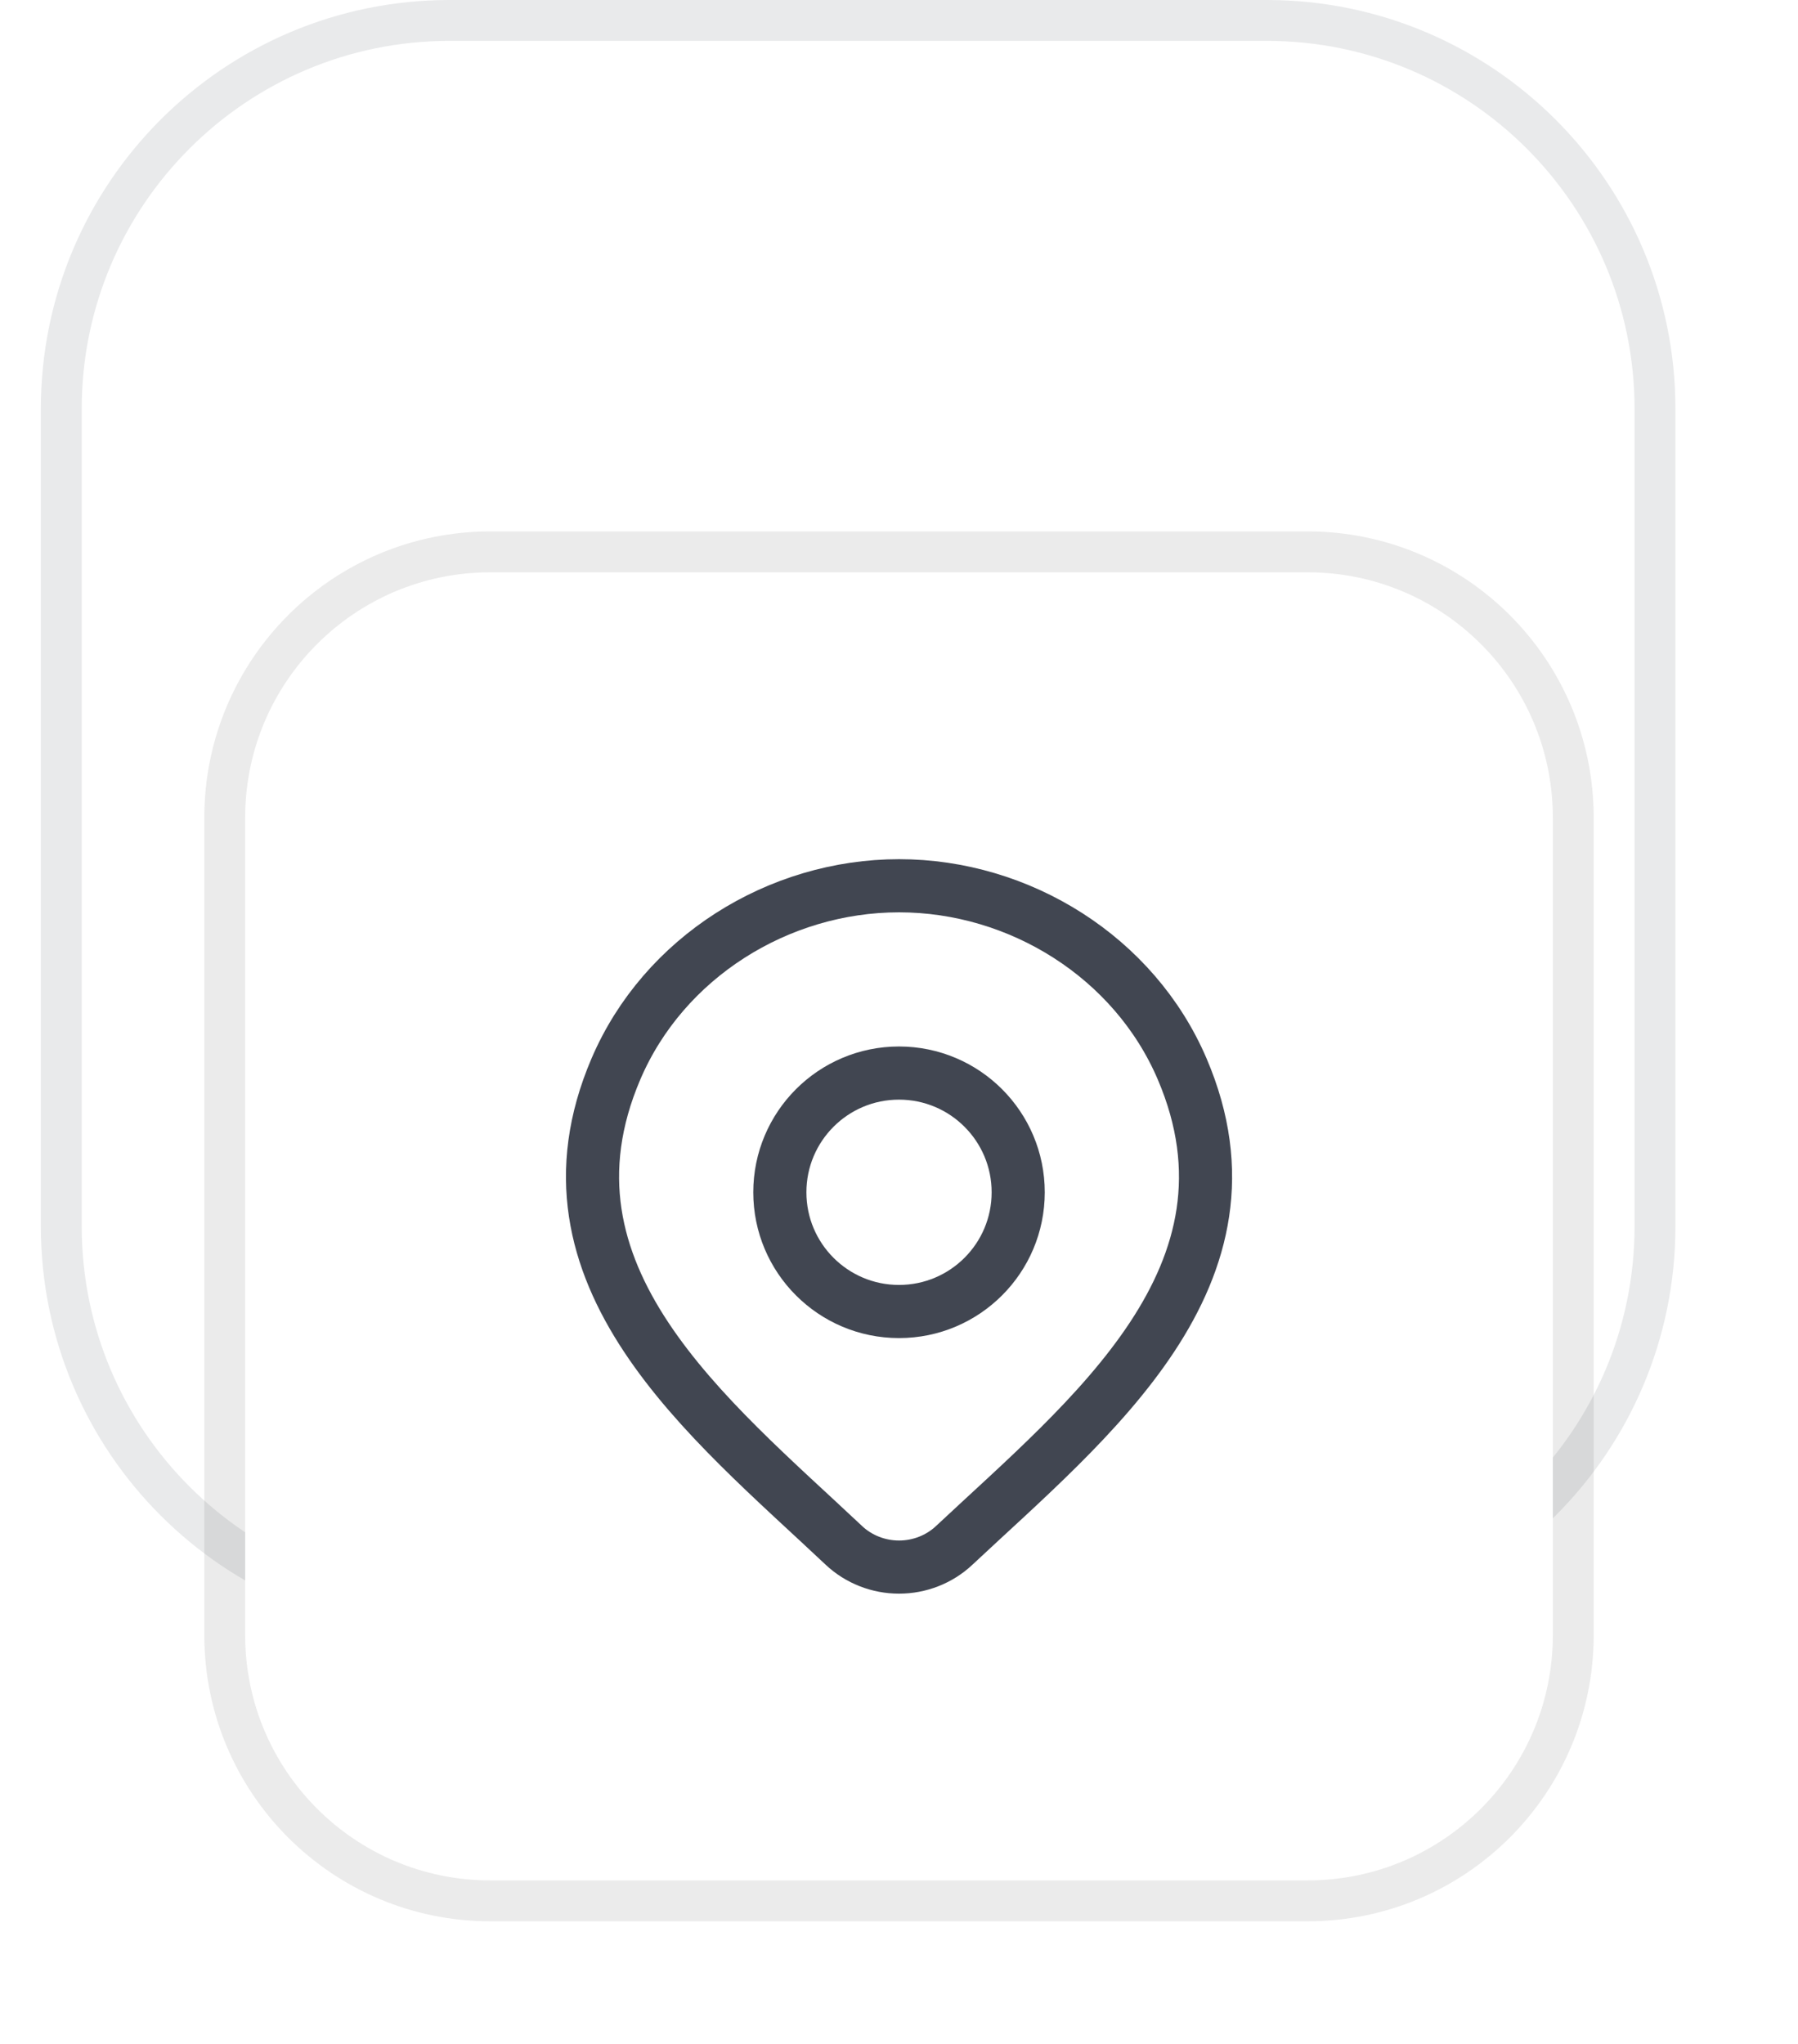
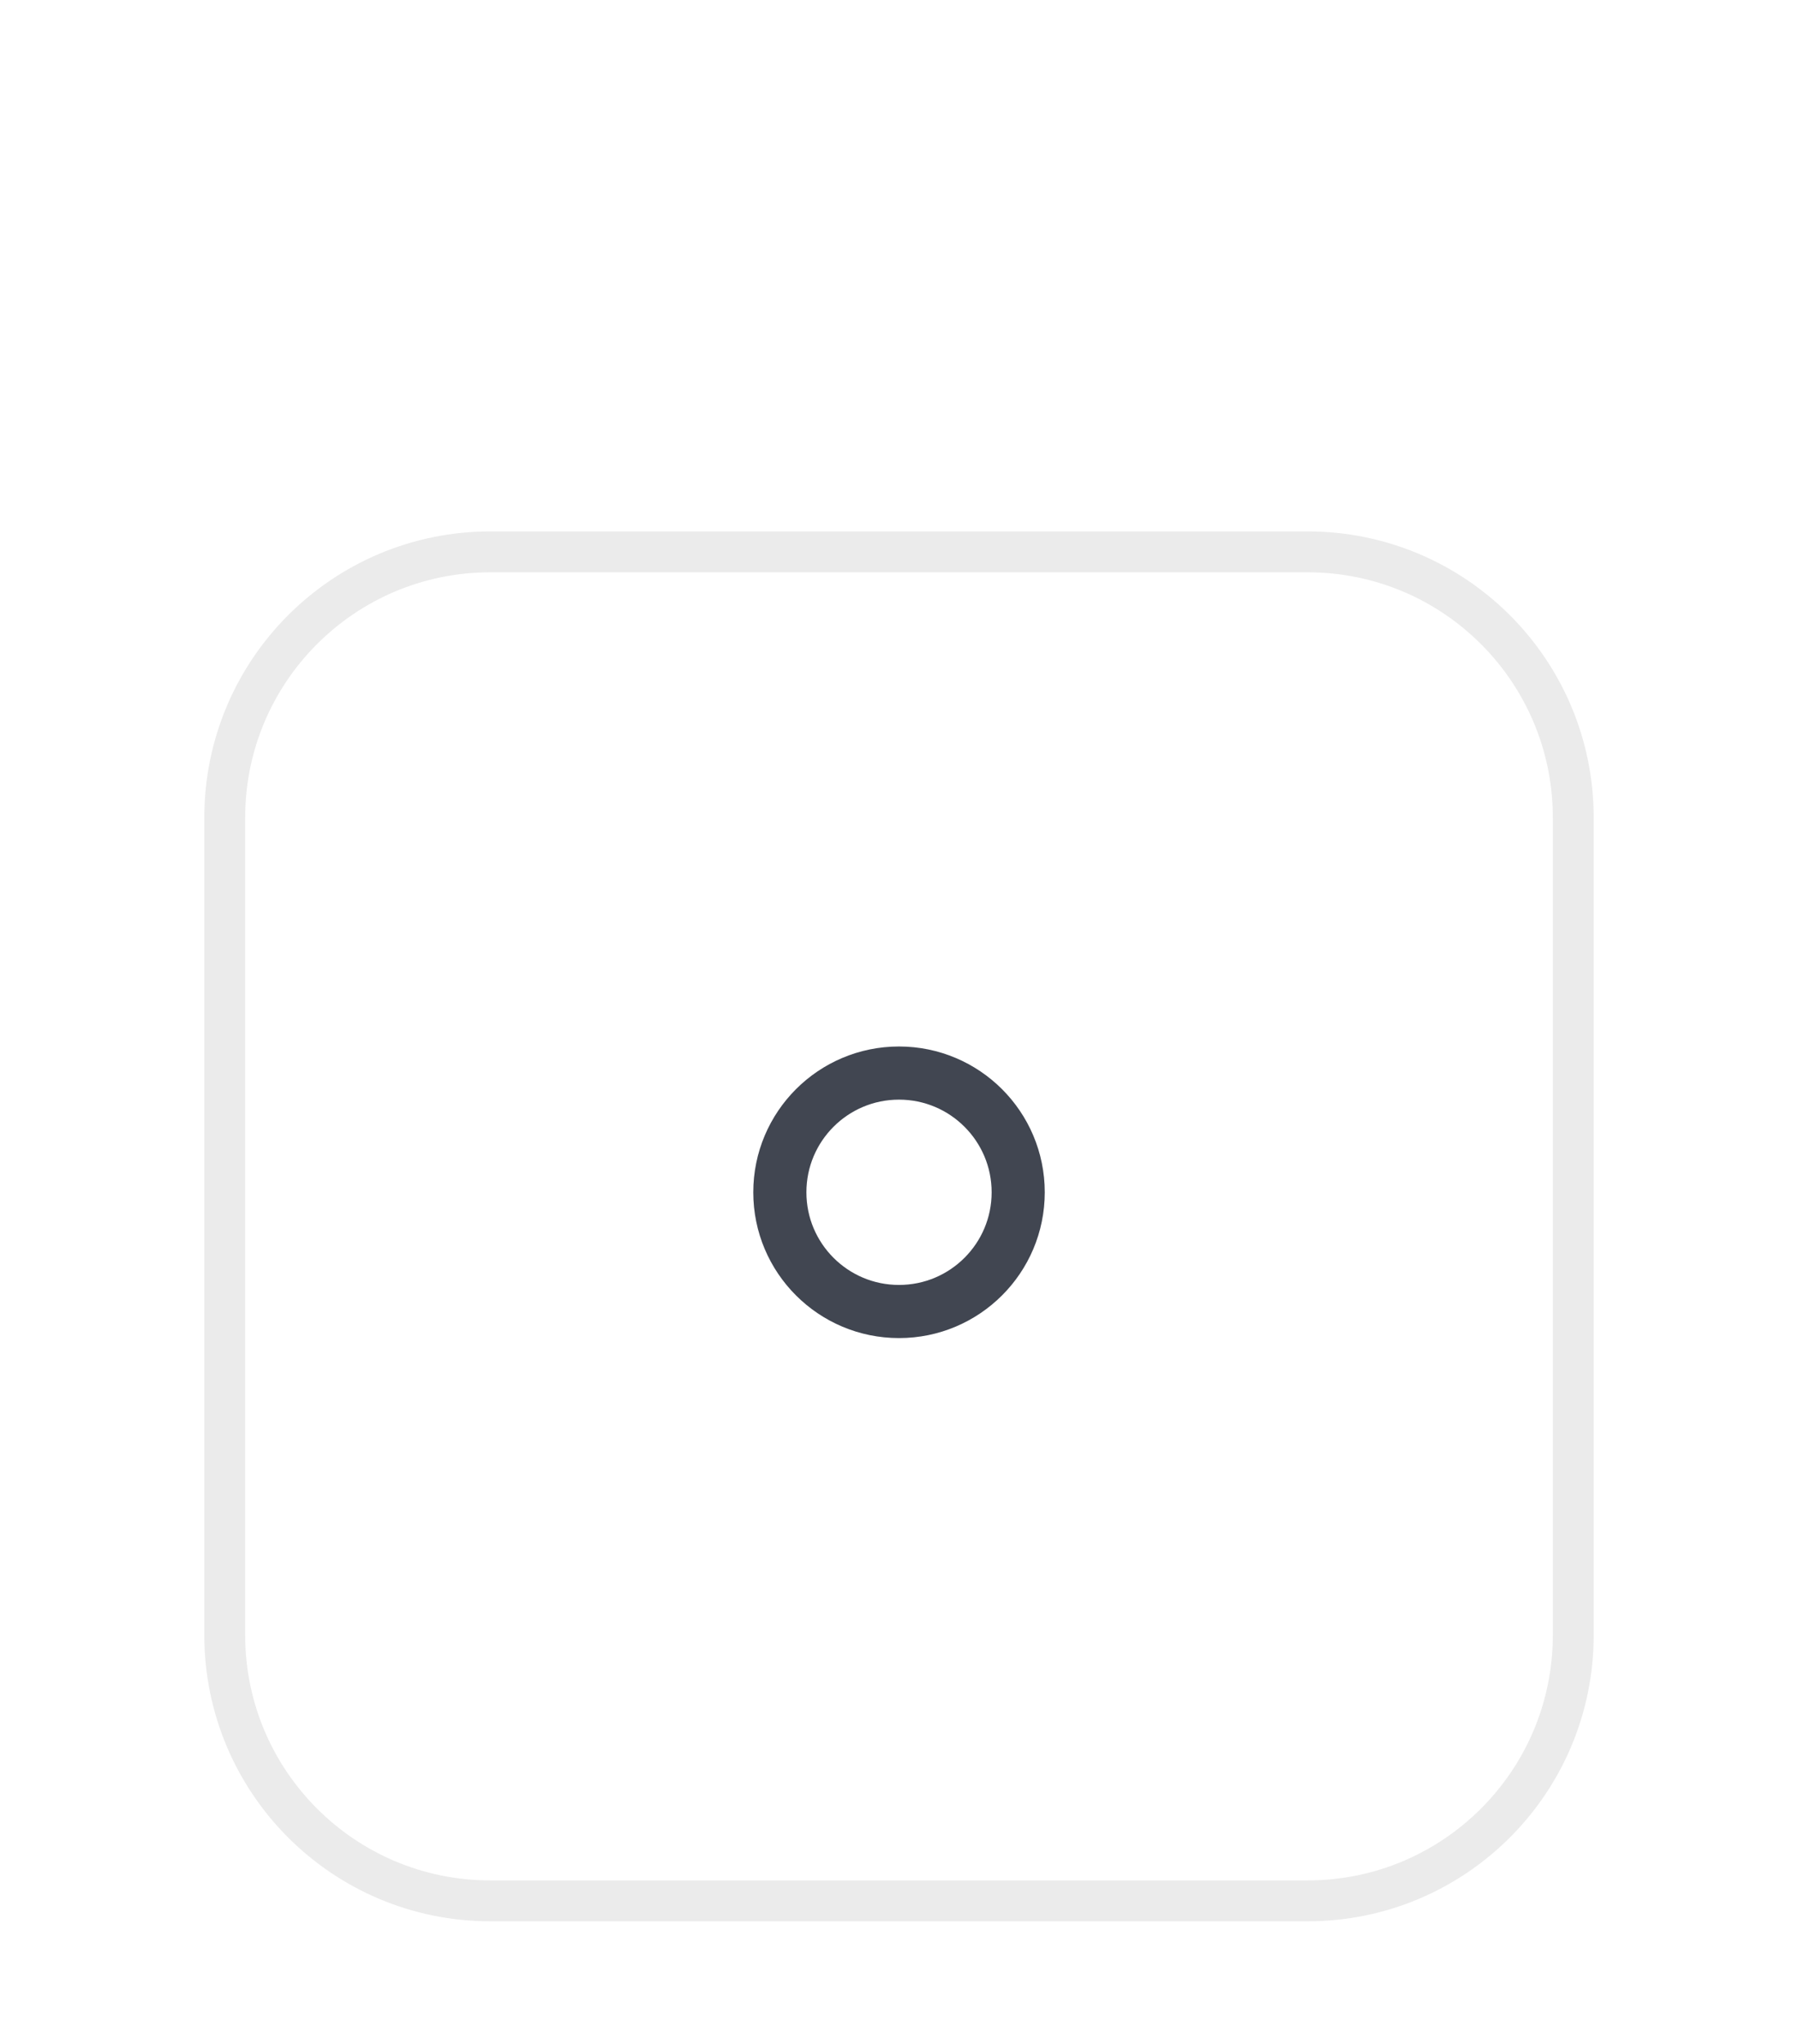
<svg xmlns="http://www.w3.org/2000/svg" width="44" height="50" viewBox="0 0 44 50" fill="none">
-   <path d="M11 0.5H31C36.247 0.5 40.5 4.753 40.5 10V30C40.5 35.247 36.247 39.5 31 39.5H11C5.753 39.5 1.5 35.247 1.5 30V10C1.5 4.753 5.753 0.5 11 0.5Z" fill="white" />
-   <path d="M11 0.5H31C36.247 0.5 40.5 4.753 40.5 10V30C40.5 35.247 36.247 39.5 31 39.5H11C5.753 39.5 1.5 35.247 1.5 30V10C1.5 4.753 5.753 0.5 11 0.5Z" stroke="#E9EAEB" />
  <g filter="url(#filter0_dddi_289_8775)">
    <path d="M5 10C5 6.686 7.686 4 11 4H31C34.314 4 37 6.686 37 10V30C37 33.314 34.314 36 31 36H11C7.686 36 5 33.314 5 30V10Z" fill="white" />
    <path d="M31 3.5C34.59 3.5 37.5 6.41 37.5 10V30C37.5 33.59 34.59 36.5 31 36.5H11C7.41 36.5 4.5 33.59 4.5 30V10C4.5 6.41 7.41 3.5 11 3.5H31Z" stroke="black" stroke-opacity="0.08" />
-     <path d="M22.348 27.807C21.987 28.145 21.504 28.335 21.001 28.335C20.498 28.335 20.015 28.145 19.654 27.807C16.344 24.69 11.909 21.207 14.072 16.151C15.241 13.417 18.049 11.668 21.001 11.668C23.953 11.668 26.761 13.417 27.93 16.151C30.09 21.201 25.666 24.7 22.348 27.807Z" stroke="#414651" stroke-width="1.3" />
    <path d="M23.917 19.167C23.917 20.777 22.611 22.083 21 22.083C19.389 22.083 18.084 20.777 18.084 19.167C18.084 17.556 19.389 16.25 21 16.25C22.611 16.25 23.917 17.556 23.917 19.167Z" stroke="#414651" stroke-width="1.3" />
  </g>
  <defs>
    <filter id="filter0_dddi_289_8775" x="0" y="1" width="44" height="49" filterUnits="userSpaceOnUse" color-interpolation-filters="sRGB">
      <feFlood flood-opacity="0" result="BackgroundImageFix" />
      <feColorMatrix in="SourceAlpha" type="matrix" values="0 0 0 0 0 0 0 0 0 0 0 0 0 0 0 0 0 0 127 0" result="hardAlpha" />
      <feOffset dy="1" />
      <feGaussianBlur stdDeviation="1" />
      <feColorMatrix type="matrix" values="0 0 0 0 0.039 0 0 0 0 0.05 0 0 0 0 0.071 0 0 0 0.1 0" />
      <feBlend mode="normal" in2="BackgroundImageFix" result="effect1_dropShadow_289_8775" />
      <feColorMatrix in="SourceAlpha" type="matrix" values="0 0 0 0 0 0 0 0 0 0 0 0 0 0 0 0 0 0 127 0" result="hardAlpha" />
      <feOffset dy="3" />
      <feGaussianBlur stdDeviation="1.5" />
      <feColorMatrix type="matrix" values="0 0 0 0 0.039 0 0 0 0 0.05 0 0 0 0 0.071 0 0 0 0.1 0" />
      <feBlend mode="normal" in2="effect1_dropShadow_289_8775" result="effect2_dropShadow_289_8775" />
      <feColorMatrix in="SourceAlpha" type="matrix" values="0 0 0 0 0 0 0 0 0 0 0 0 0 0 0 0 0 0 127 0" result="hardAlpha" />
      <feOffset dx="1" dy="8" />
      <feGaussianBlur stdDeviation="2.5" />
      <feColorMatrix type="matrix" values="0 0 0 0 0.039 0 0 0 0 0.05 0 0 0 0 0.071 0 0 0 0.05 0" />
      <feBlend mode="normal" in2="effect2_dropShadow_289_8775" result="effect3_dropShadow_289_8775" />
      <feBlend mode="normal" in="SourceGraphic" in2="effect3_dropShadow_289_8775" result="shape" />
      <feColorMatrix in="SourceAlpha" type="matrix" values="0 0 0 0 0 0 0 0 0 0 0 0 0 0 0 0 0 0 127 0" result="hardAlpha" />
      <feOffset dy="-2" />
      <feGaussianBlur stdDeviation="1" />
      <feComposite in2="hardAlpha" operator="arithmetic" k2="-1" k3="1" />
      <feColorMatrix type="matrix" values="0 0 0 0 0.039 0 0 0 0 0.05 0 0 0 0 0.071 0 0 0 0.1 0" />
      <feBlend mode="normal" in2="shape" result="effect4_innerShadow_289_8775" />
    </filter>
  </defs>
</svg>